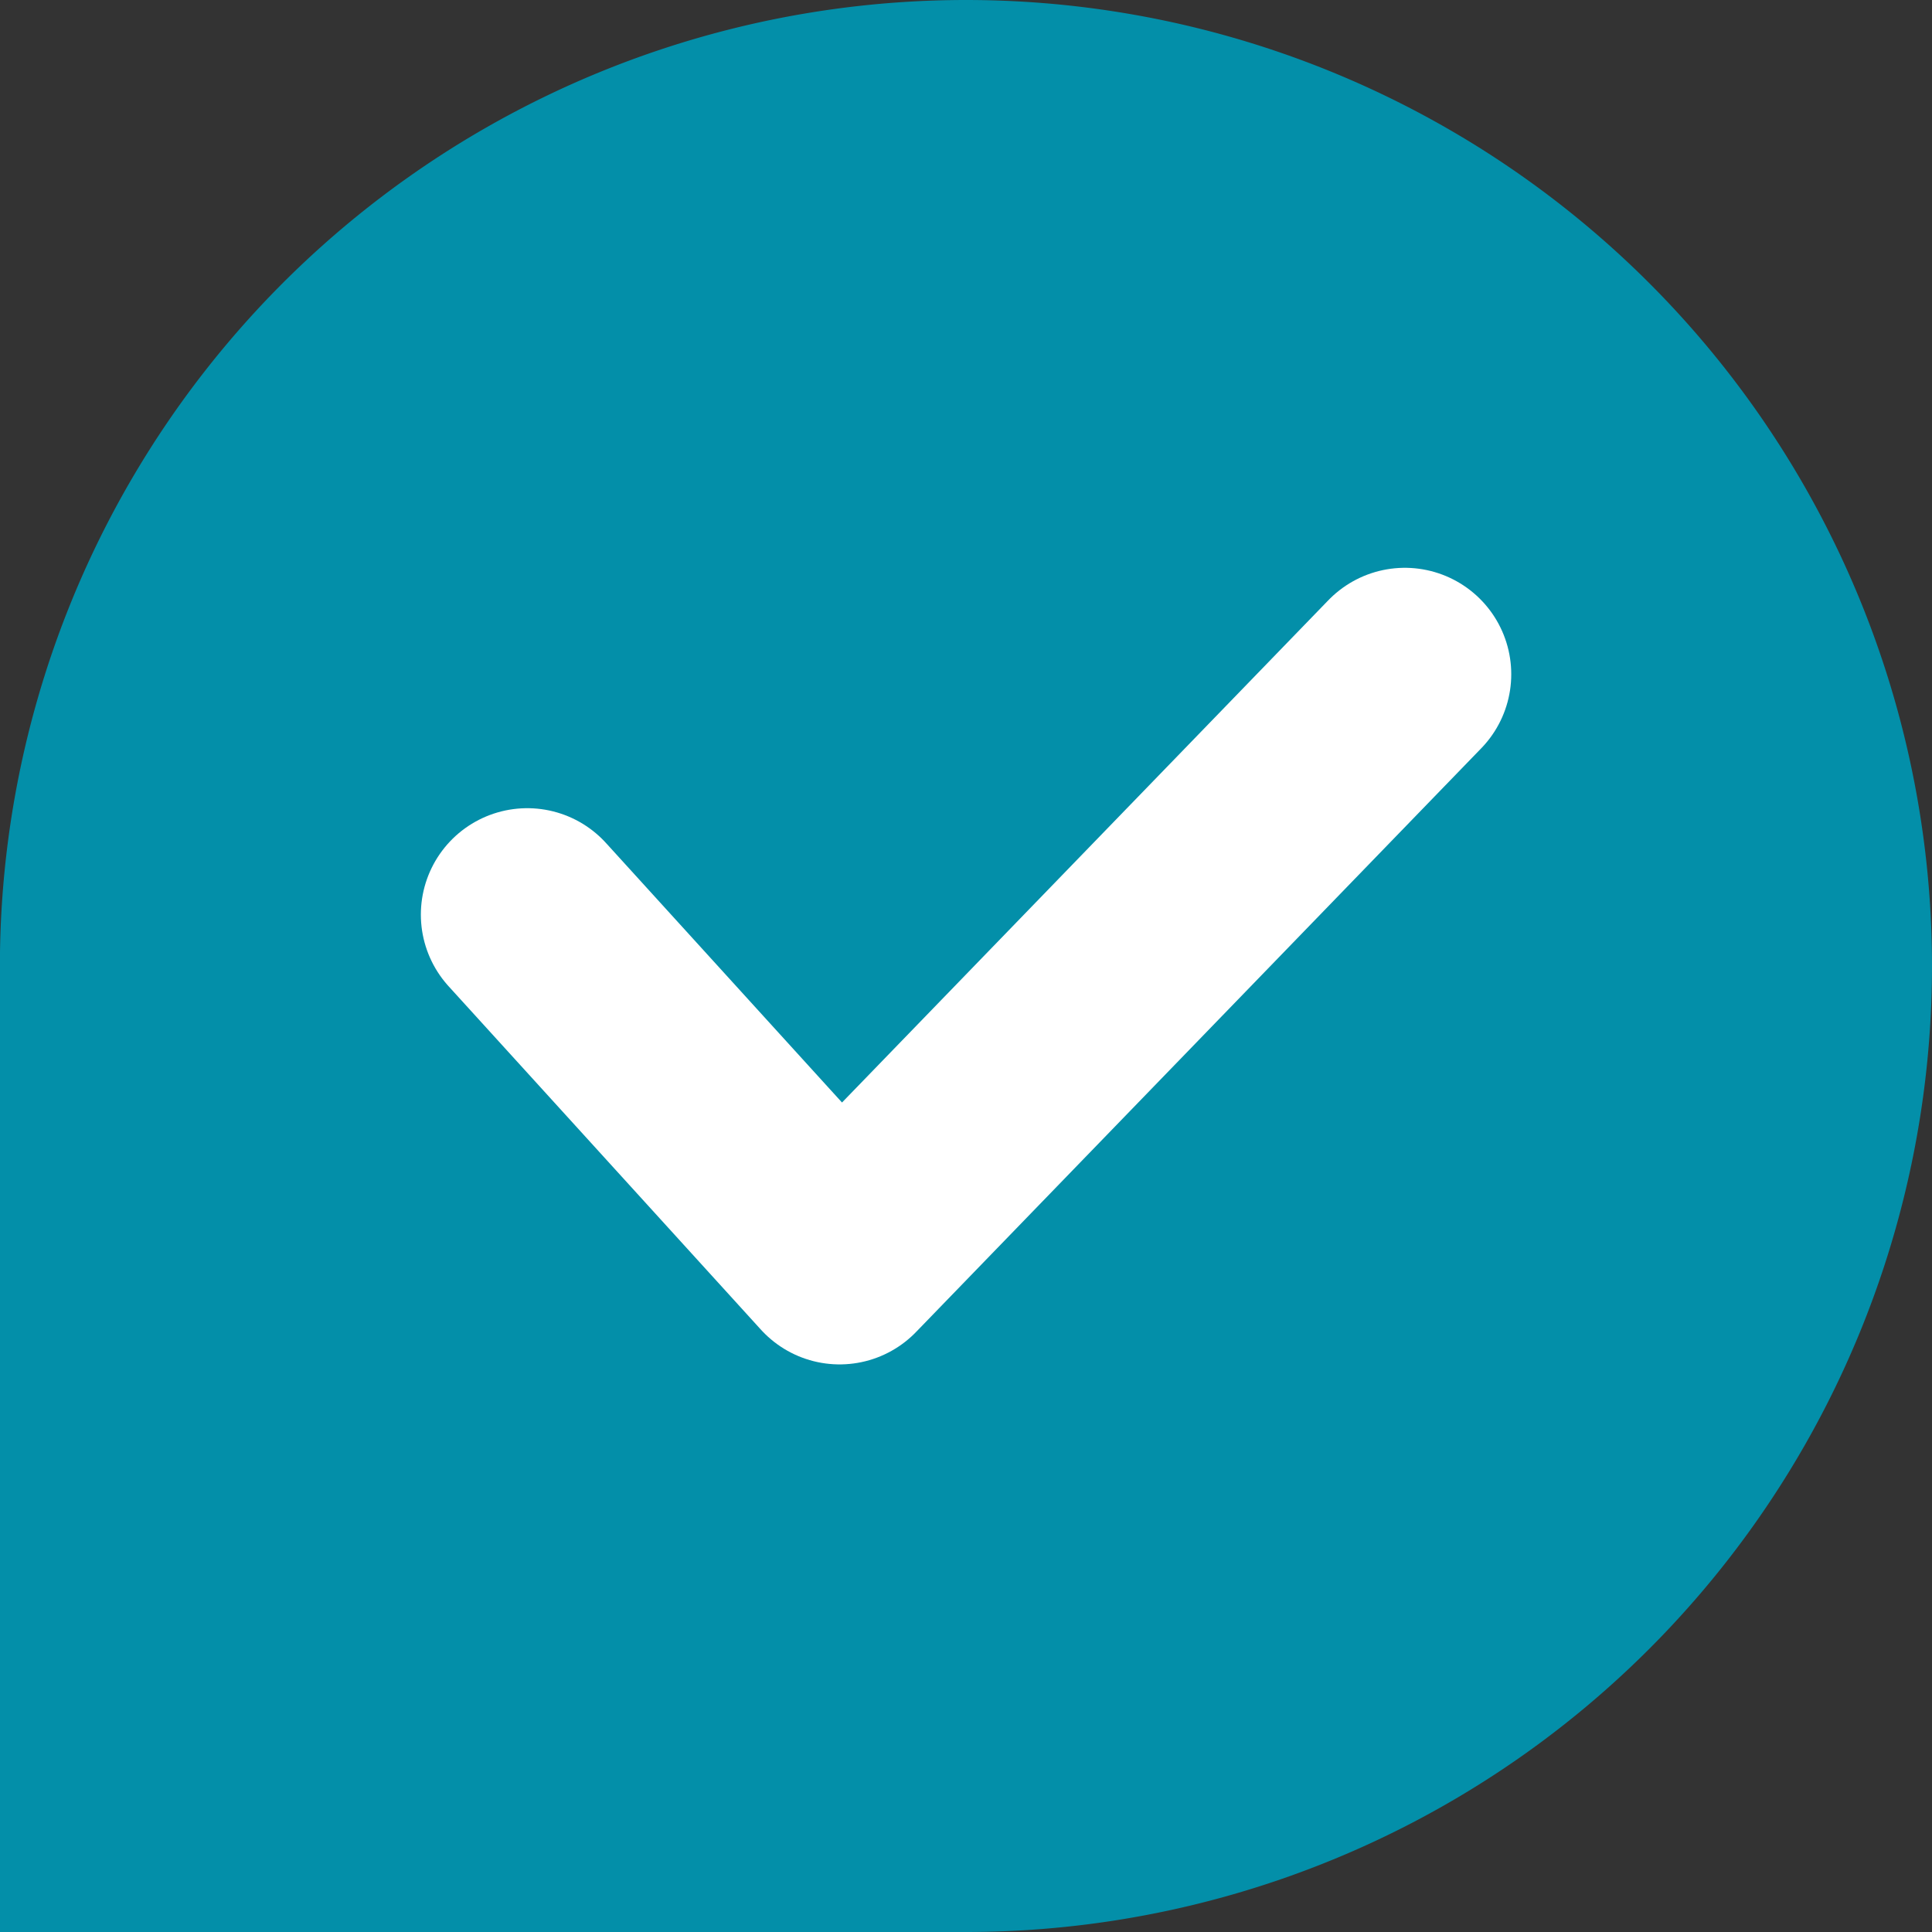
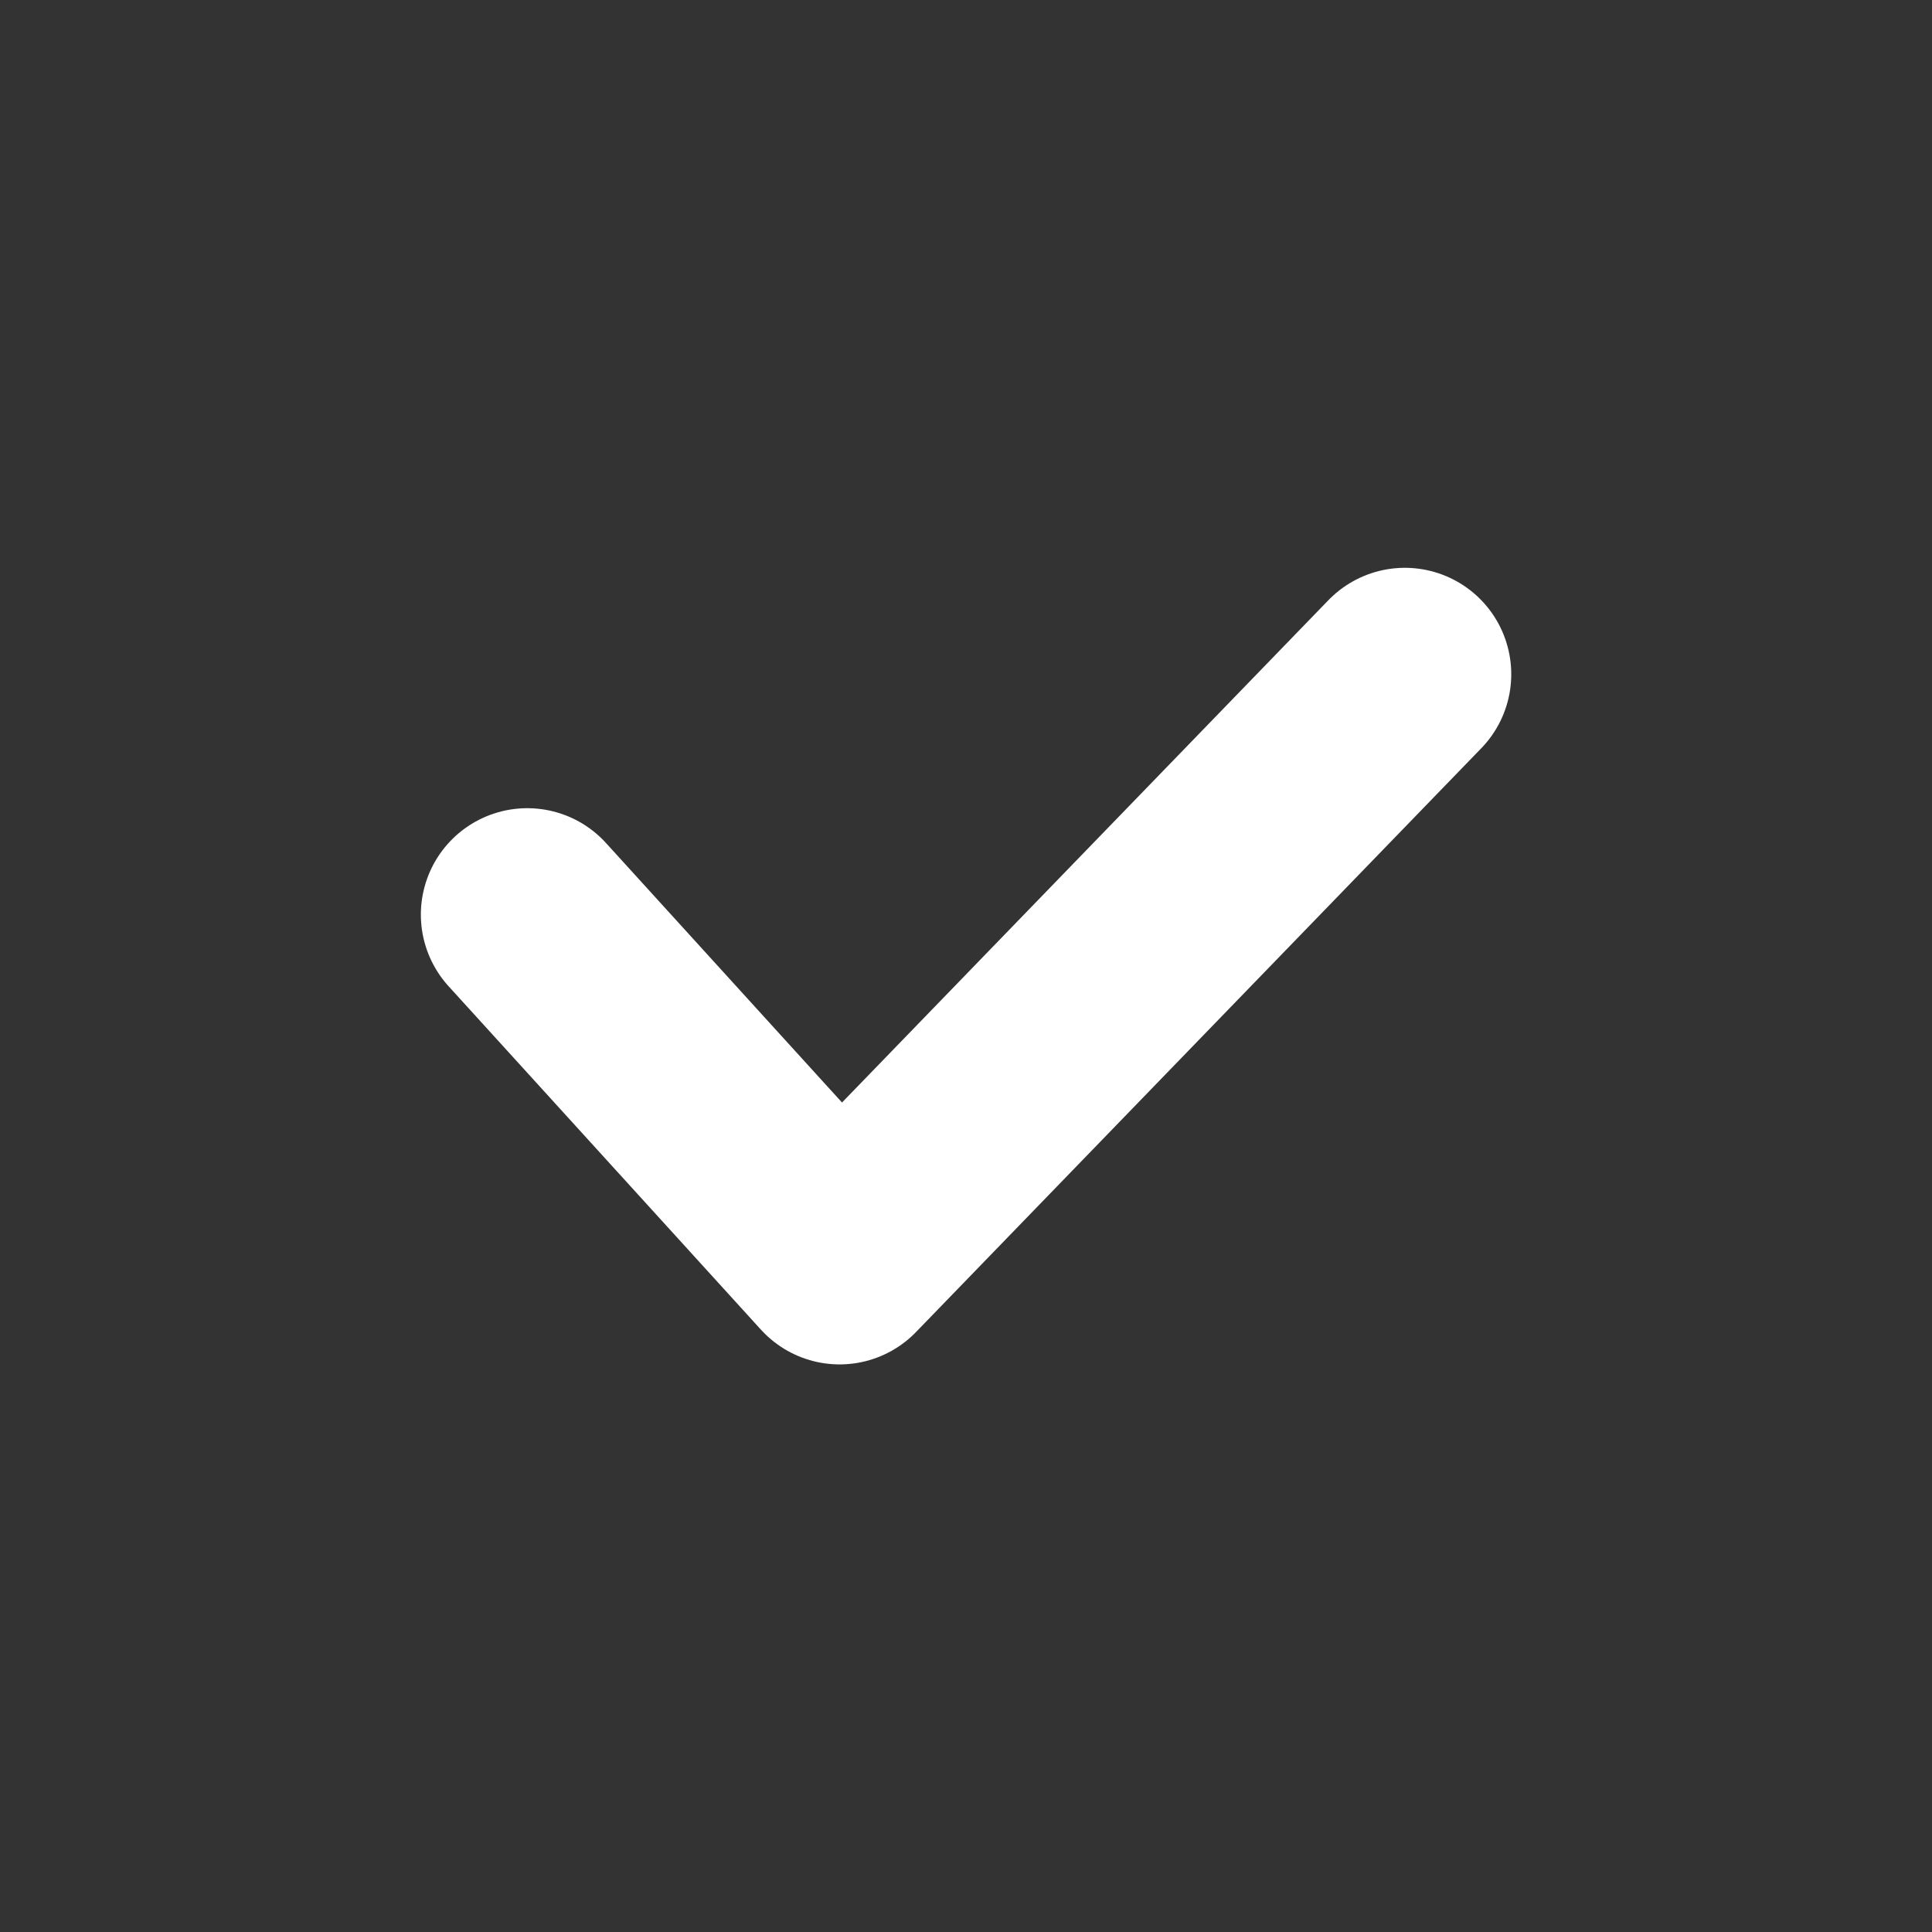
<svg xmlns="http://www.w3.org/2000/svg" width="18.156" height="18.156" viewBox="0 0 18.156 18.156">
  <rect x="0" y="0" width="18.156" height="18.156" fill="#333333" stroke="none" />
  <g id="Group_558" data-name="Group 558" transform="translate(-199 -2591.422)">
-     <path id="Path_3034" data-name="Path 3034" d="M9.078,0A9.079,9.079,0,0,0,0,8.949v9.207H9.078A9.078,9.078,0,0,0,9.078,0" transform="translate(199 2591.422)" fill="#038fa9" />
    <path id="Path_1133" data-name="Path 1133" d="M-1315.375-455.372l2.935,3.227,5.312-5.486" transform="translate(1519.33 3055.389)" fill="none" stroke="#fff" stroke-linecap="round" stroke-linejoin="round" stroke-width="2" />
  </g>
</svg>